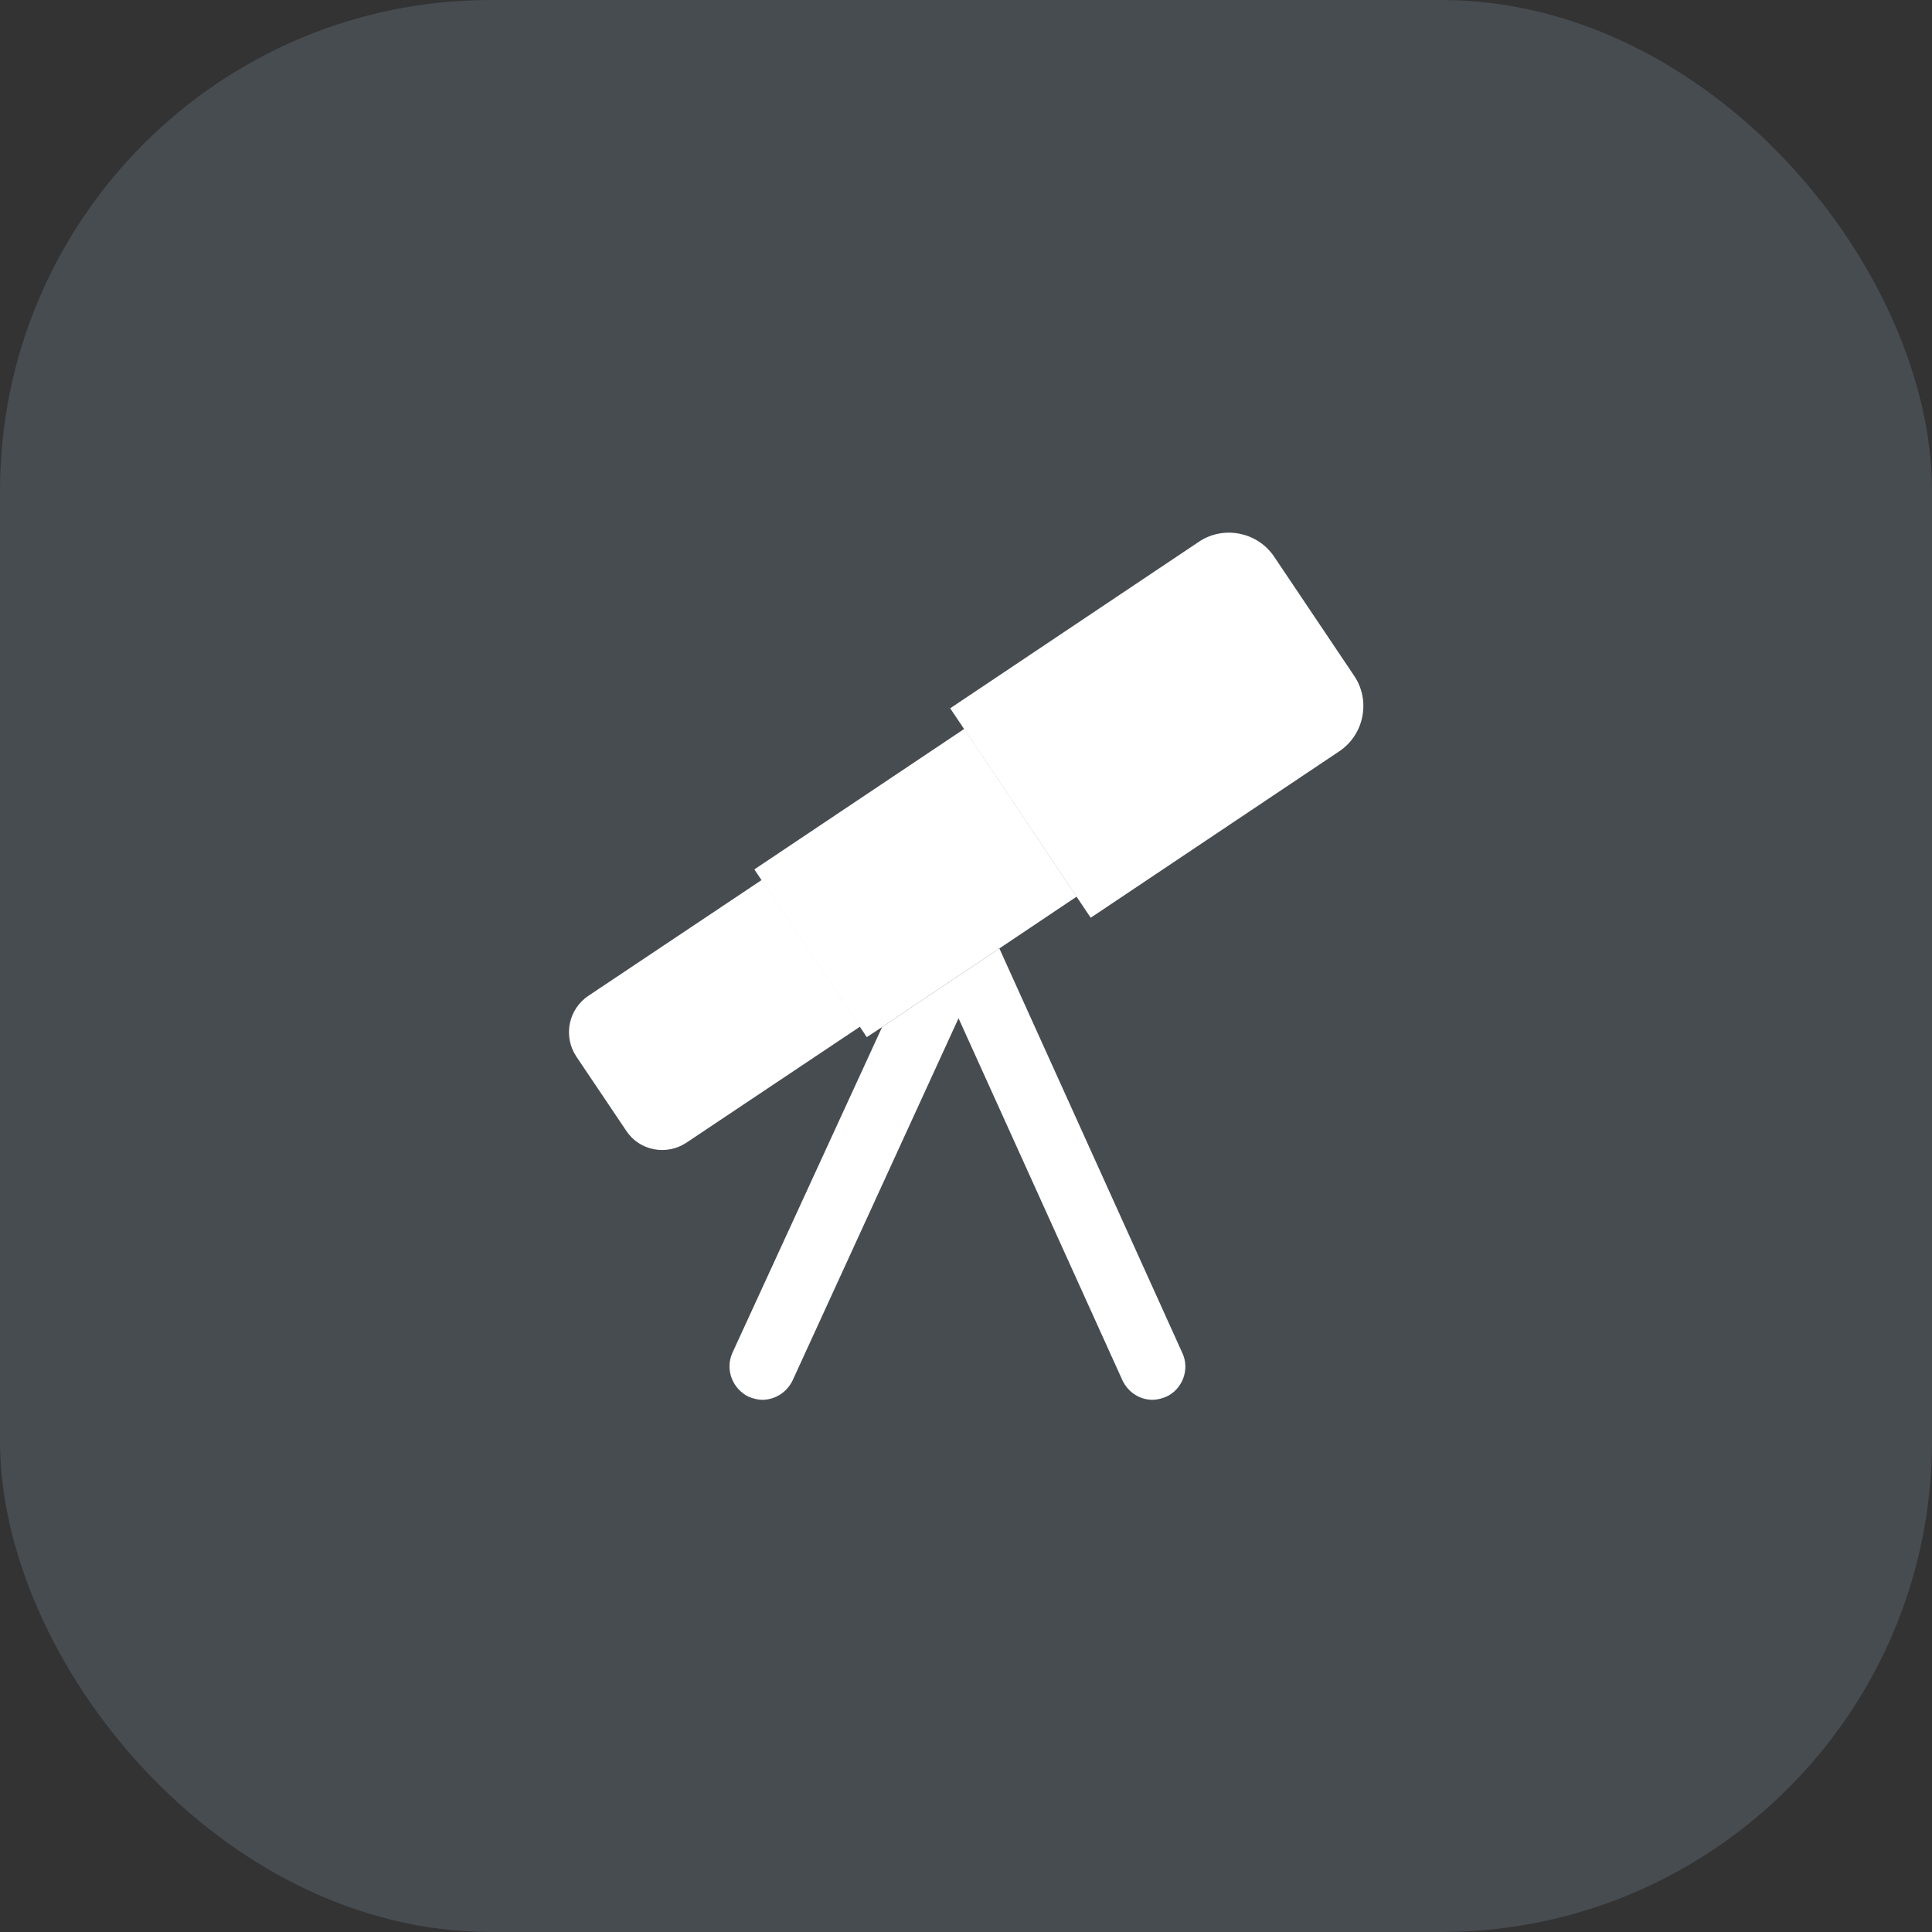
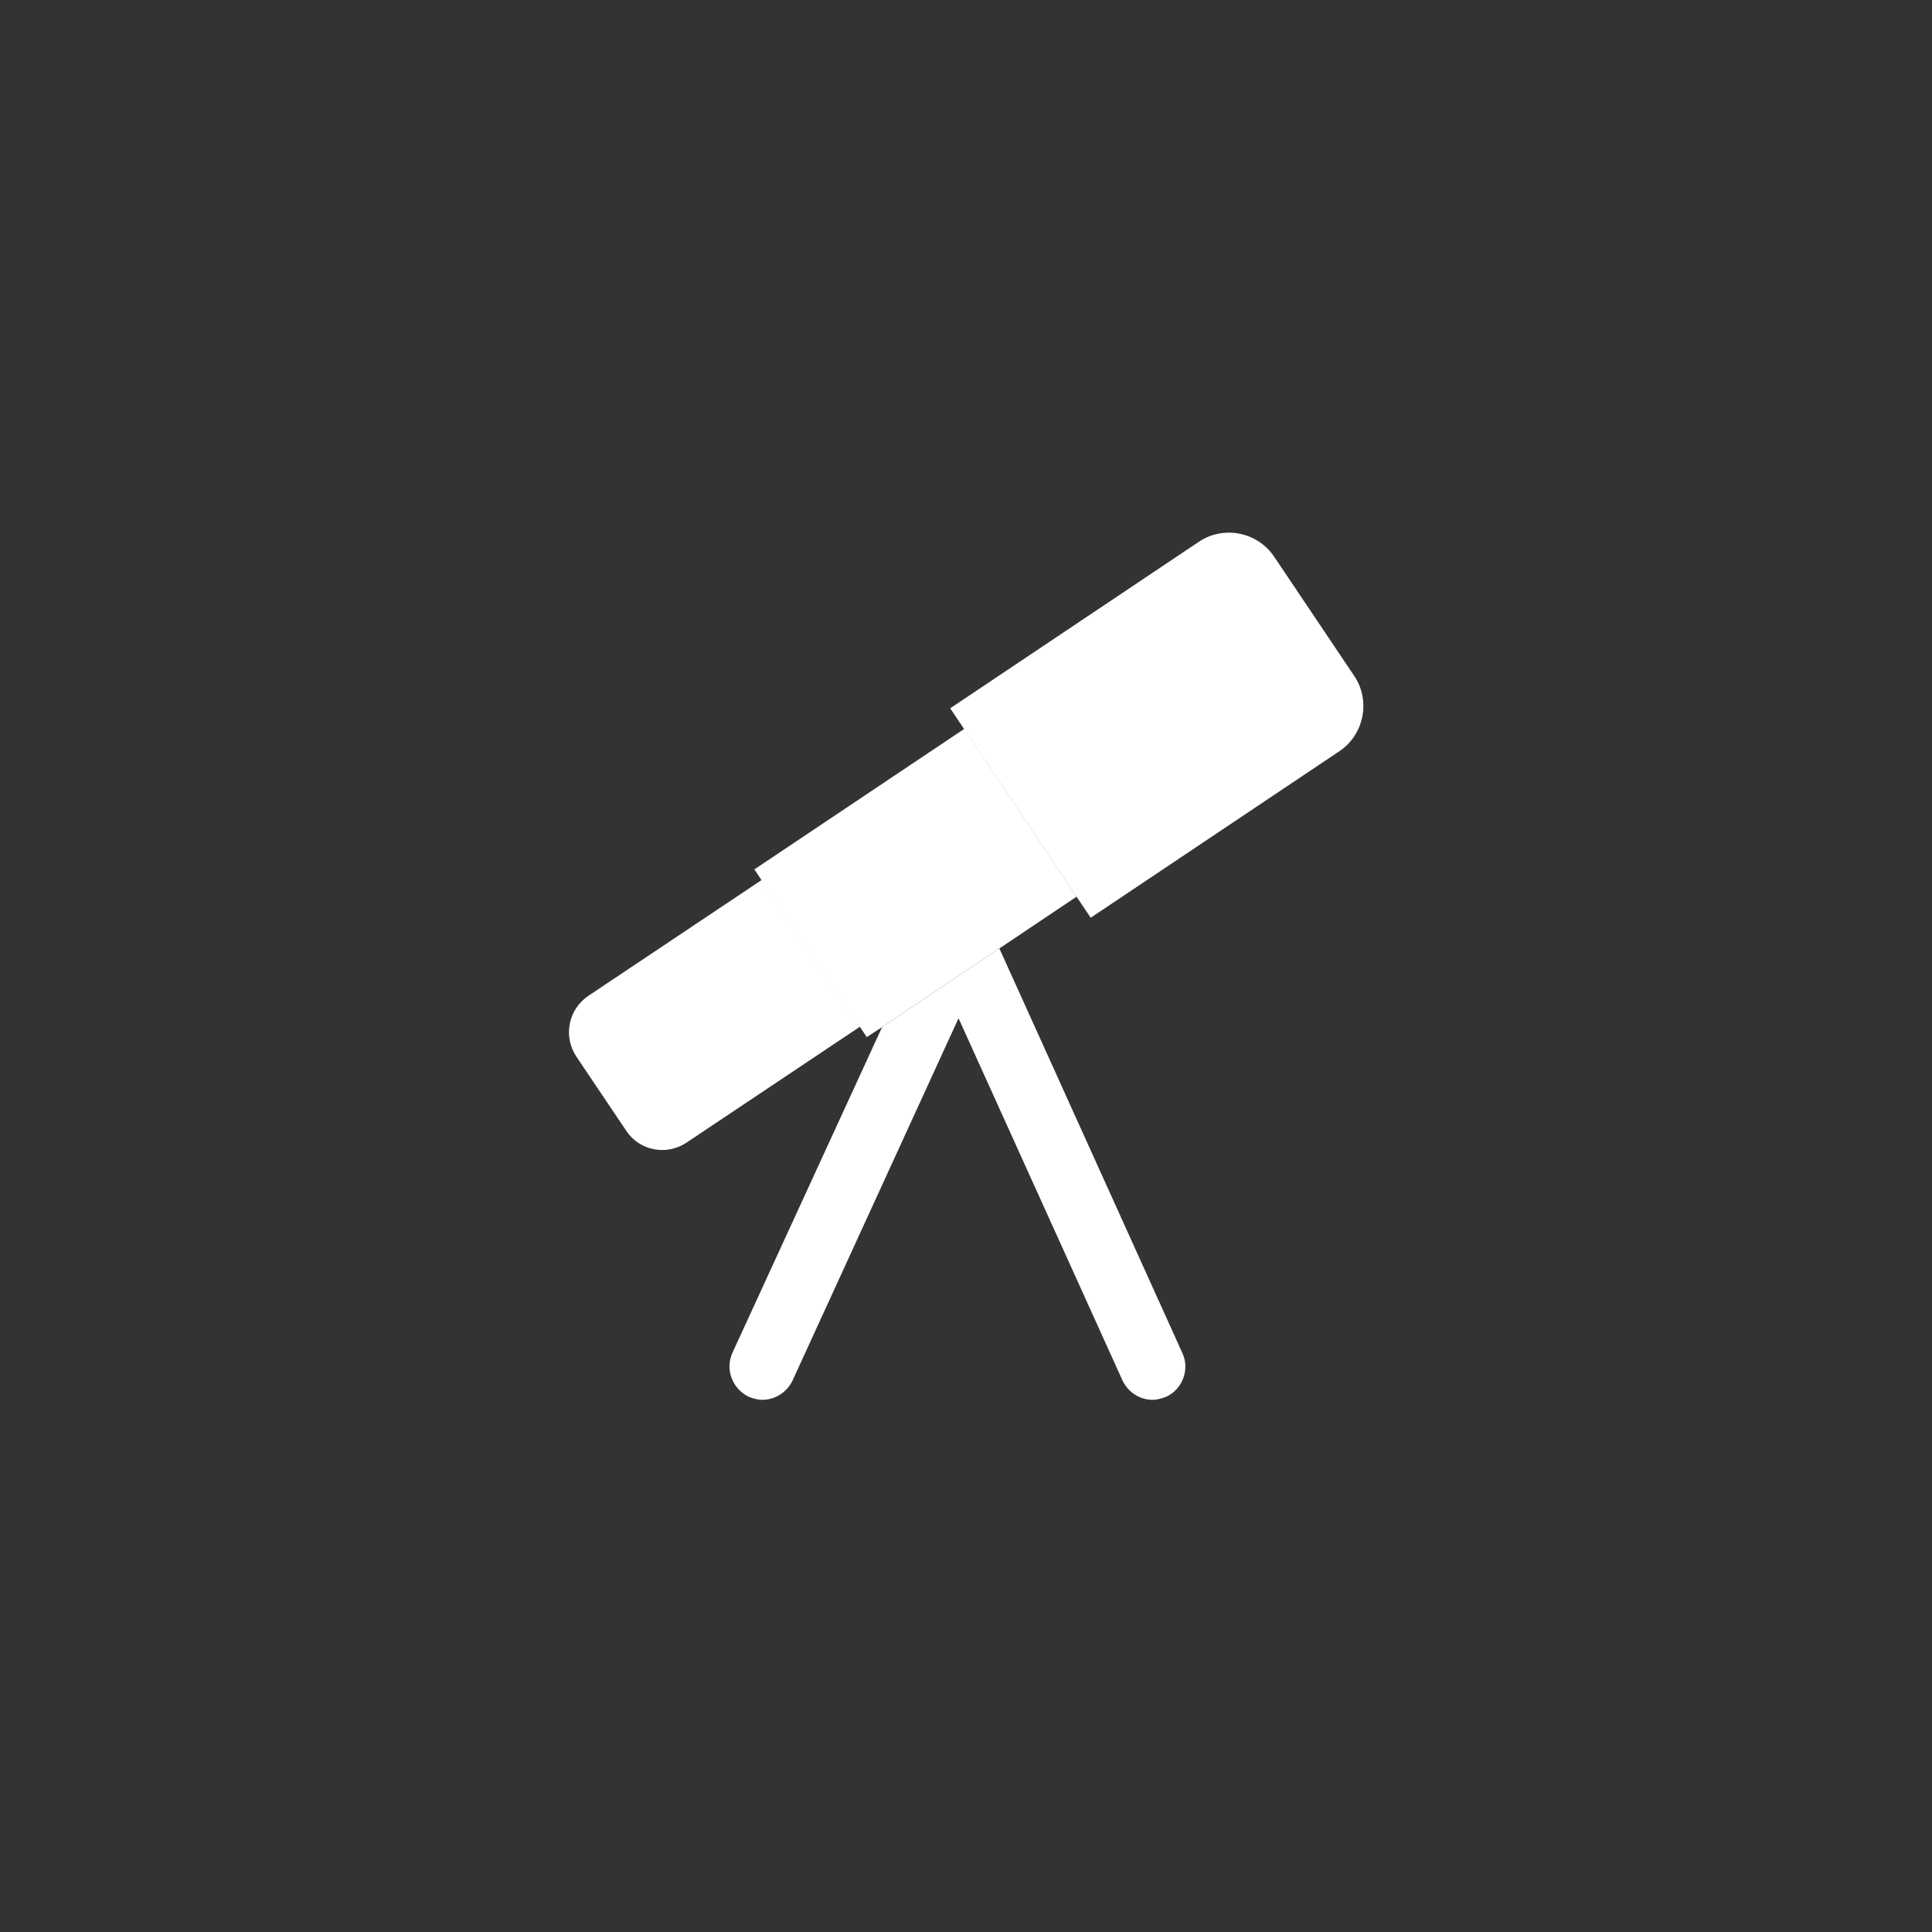
<svg xmlns="http://www.w3.org/2000/svg" width="44" height="44" viewBox="0 0 44 44" fill="none">
  <rect x="0" y="0" width="44" height="44" fill="#333333" stroke="none" />
-   <rect width="44" height="44" rx="11.18" fill="#BADCFF" fill-opacity="0.15" />
  <path d="M24.84 20.901L30.5 17.111C31.07 16.731 31.22 15.951 30.84 15.391L29.02 12.681C28.64 12.111 27.86 11.961 27.3 12.341L21.64 16.131L24.84 20.901Z" fill="white" />
  <path d="M24.52 20.42L22.76 21.6L20.09 23.39L19.74 23.62L19.58 23.38L17.34 20.04L17.18 19.8L21.96 16.6L24.52 20.42Z" fill="white" />
  <path d="M15.64 26.019L19.59 23.379L17.35 20.039L13.4 22.679C12.94 22.989 12.82 23.609 13.13 24.069L14.26 25.749C14.56 26.209 15.18 26.329 15.64 26.019Z" fill="white" />
  <path d="M26.56 31.81C26.46 31.85 26.35 31.88 26.25 31.88C25.96 31.88 25.69 31.71 25.56 31.43L21.83 23.19L18.05 31.44C17.92 31.71 17.65 31.88 17.36 31.88C17.26 31.88 17.15 31.85 17.05 31.81C16.68 31.63 16.51 31.19 16.68 30.81L20.09 23.39L22.76 21.6L26.93 30.82C27.1 31.19 26.93 31.64 26.56 31.81Z" fill="white" />
</svg>